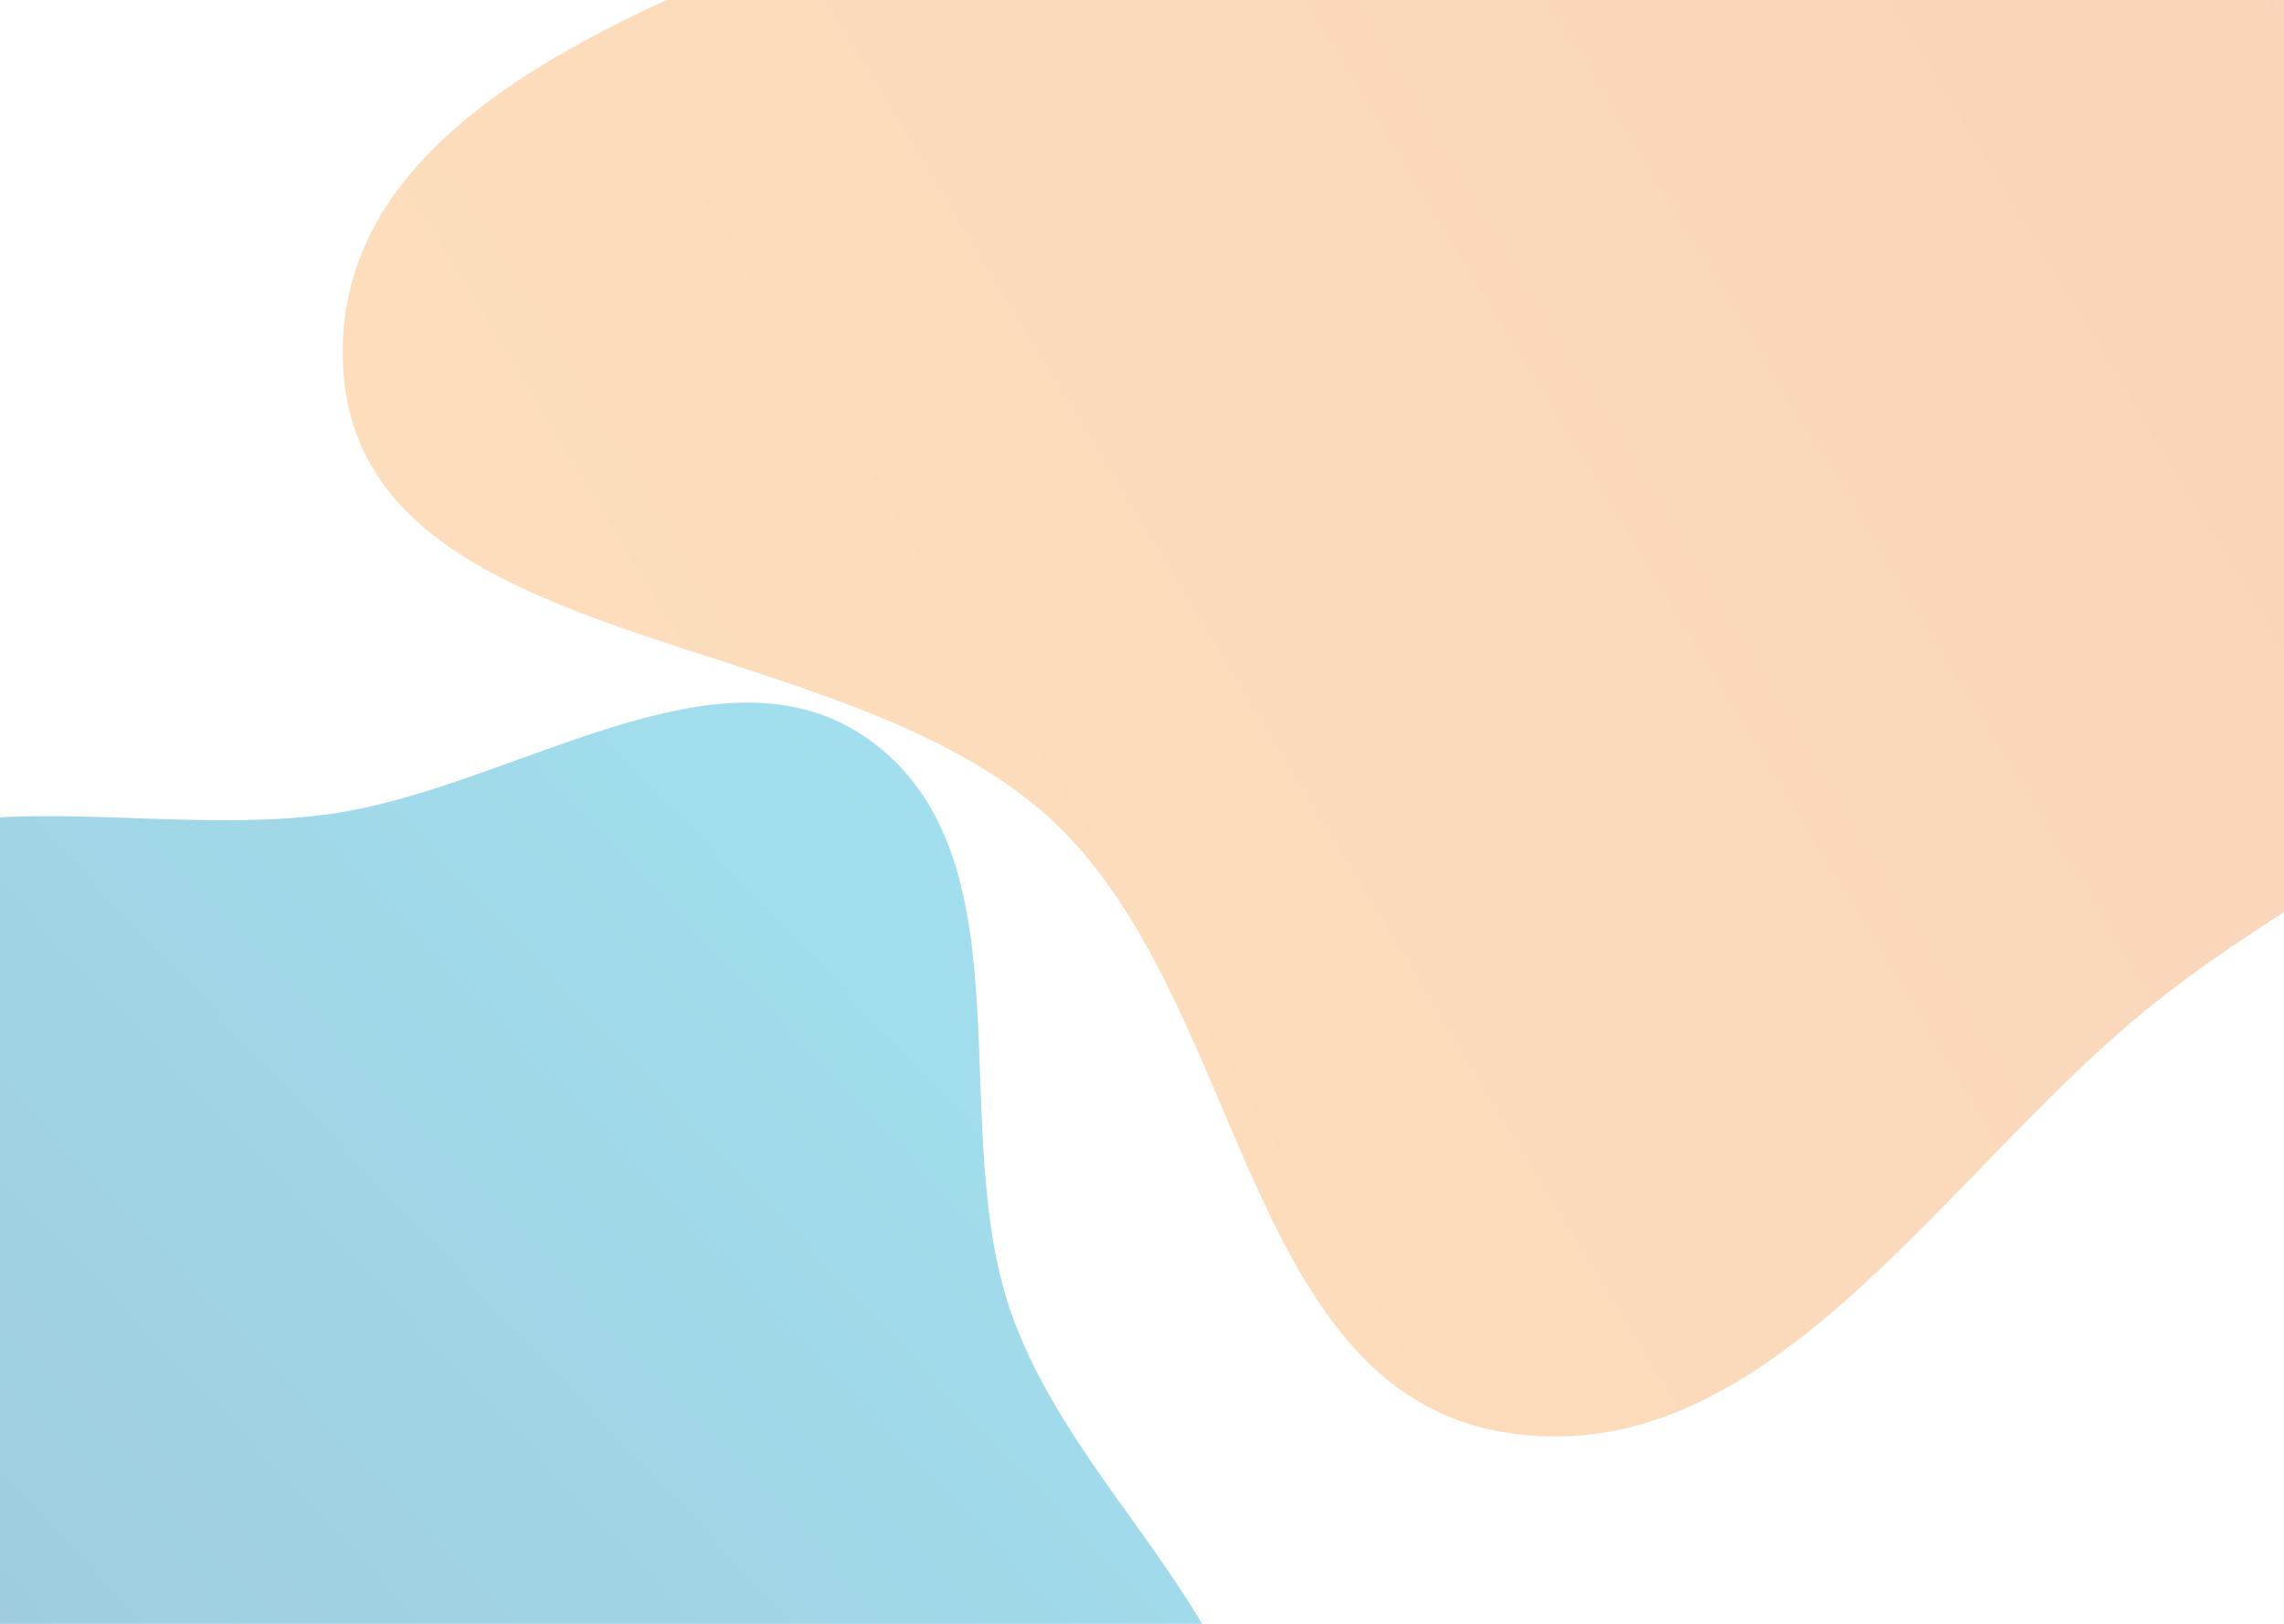
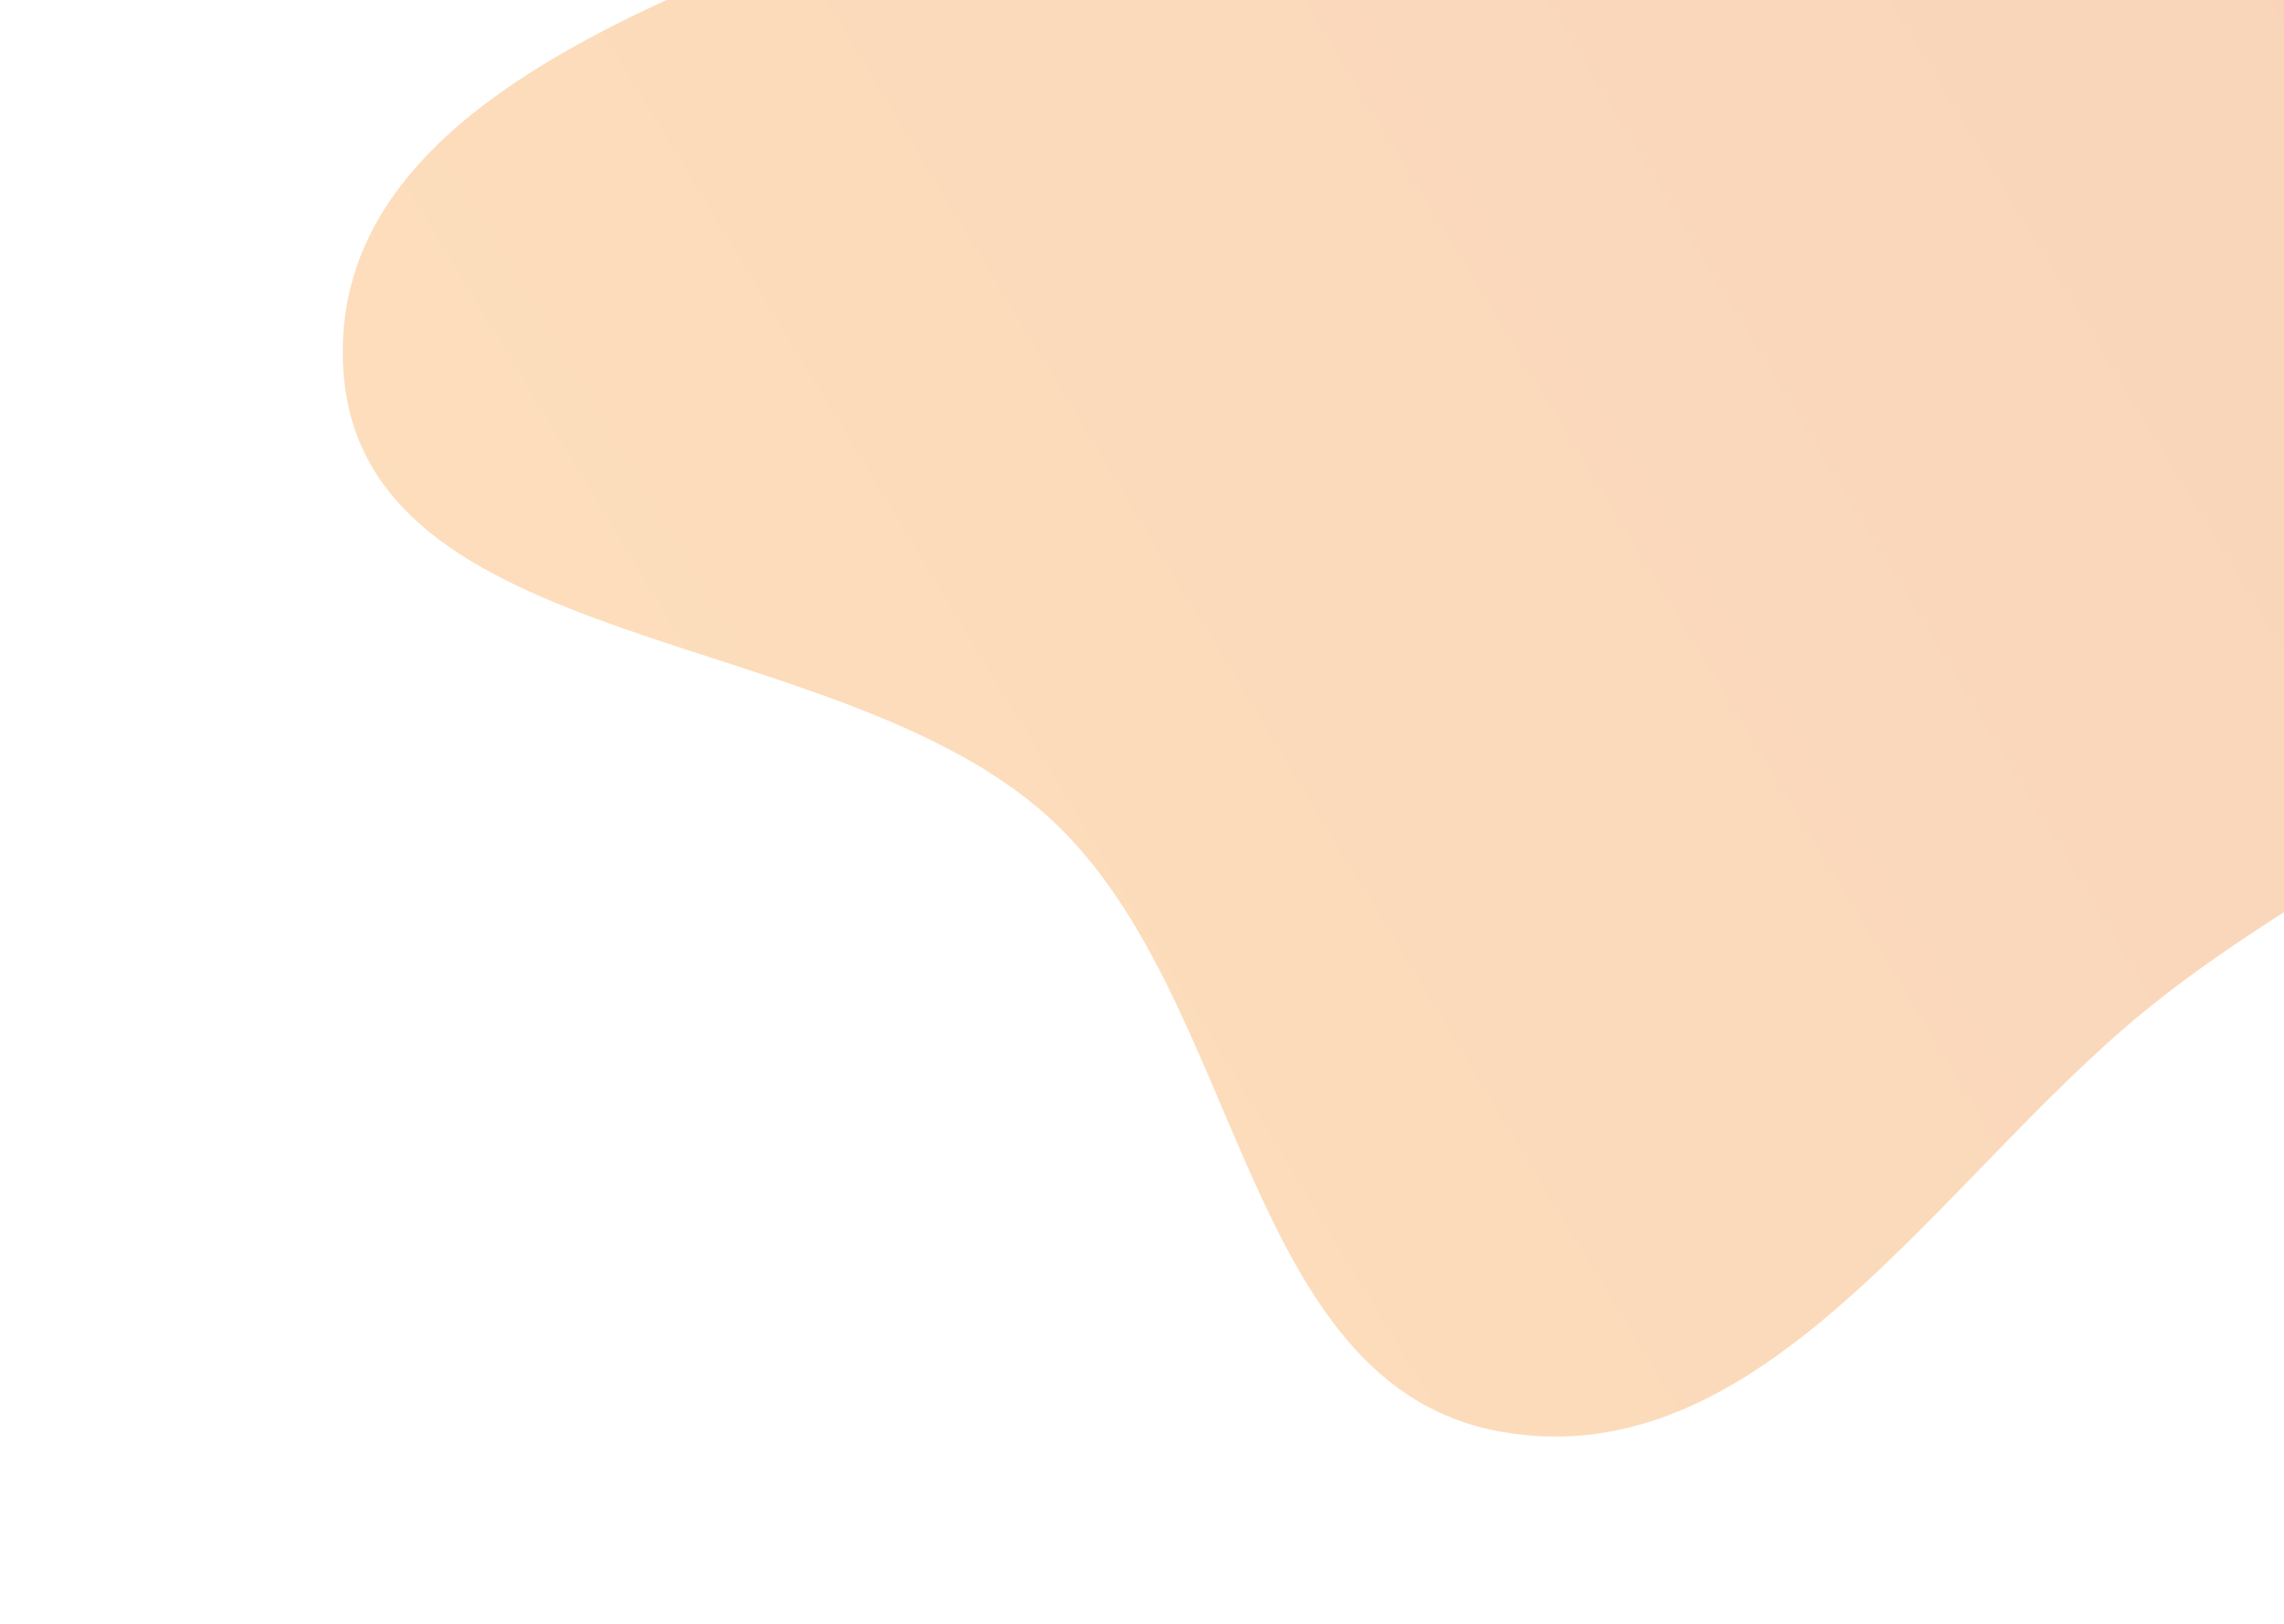
<svg xmlns="http://www.w3.org/2000/svg" xmlns:ns1="http://sodipodi.sourceforge.net/DTD/sodipodi-0.dtd" xmlns:ns2="http://www.inkscape.org/namespaces/inkscape" width="1440" height="1024" fill="none" version="1.1" id="svg5" ns1:docname="background.svg" ns2:version="1.4 (e7c3feb1, 2024-10-09)">
  <ns1:namedview id="namedview5" pagecolor="#505050" bordercolor="#ffffff" borderopacity="1" ns2:showpageshadow="0" ns2:pageopacity="0" ns2:pagecheckerboard="1" ns2:deskcolor="#505050" ns2:zoom="0.24218486" ns2:cx="1172.6579" ns2:cy="670.97506" ns2:window-width="1472" ns2:window-height="890" ns2:window-x="0" ns2:window-y="38" ns2:window-maximized="0" ns2:current-layer="svg5" />
-   <path fill="url(#a)" fill-rule="evenodd" d="m -134.998,558.332 c 91.82,-72.02 225.52,-29.38 341.2,-44.74 116.38,-15.45 248.71,-115.87 343.15,-46.11 102.9,76.02 44.74,246.76 90.31,366.31 29.83,78.24 90.48,136.14 129.48,210.23 57.92,109.99 169.67,208.23 155.9,331.77 -13.52,121.26 -103.42,264.33 -224.23,281.37 -141.96,20.03 -232.72,-220.96 -374.06,-196.99 -151.7,25.73 -172.68,330.24 -325.85,315.72 -128.6,-12.2 -110.9,-230.73 -128.15,-358.76 -12.16,-90.14 65.87,-176.25 44.1,-264.57 -26.42,-107.2 -167.12,-163.46 -176.72,-273.45 -10.15,-116.29 33.01,-248.75 124.87,-320.79 z" clip-rule="evenodd" style="opacity:0.404;fill:url(#a)" id="path1" />
  <path fill="url(#b)" fill-rule="evenodd" d="m 946.525,-78.637 c 146.42,-19.45 275.33,-155.84 413.5,-103.59 188.09,71.13 409,212.64 407.06,413.88 -1.94,201.25 -259.28,278.6 -414.96,405.96 -130,106.35 -240.24,294.39 -405.6,265.3 -163.7,-28.8 -161.93,-274.12 -284.34,-386.66 -134.95,-124.06 -436,-101.46 -445.82,-284.6 -9.68,-180.38 247.41,-246.3 413.54,-316.9 101.01,-42.93 207.83,21.06 316.62,6.61 z" clip-rule="evenodd" style="opacity:0.348;fill:url(#b)" id="path2" />
  <defs id="defs5">
    <linearGradient id="b" x1="373" x2="1995.44" y1="1100" y2="118.03" gradientUnits="userSpaceOnUse" gradientTransform="translate(-156.905,-194.067)">
      <stop stop-color="#D83333" id="stop2" offset="0" style="stop-color:#fda73f;stop-opacity:1;" />
      <stop offset="1" stop-color="#F041FF" id="stop3" style="stop-color:#ea7d39;stop-opacity:1;" />
    </linearGradient>
    <linearGradient id="a" x1="107.37" x2="1130.66" y1="1993.35" y2="1026.31" gradientUnits="userSpaceOnUse" gradientTransform="translate(82.582,82.582)">
      <stop stop-color="#3245FF" id="stop4" offset="0" style="stop-color:#0e6195;stop-opacity:1;" />
      <stop offset="1" stop-color="#BC52EE" id="stop5" style="stop-color:#17b3d7;stop-opacity:1;" />
    </linearGradient>
  </defs>
</svg>